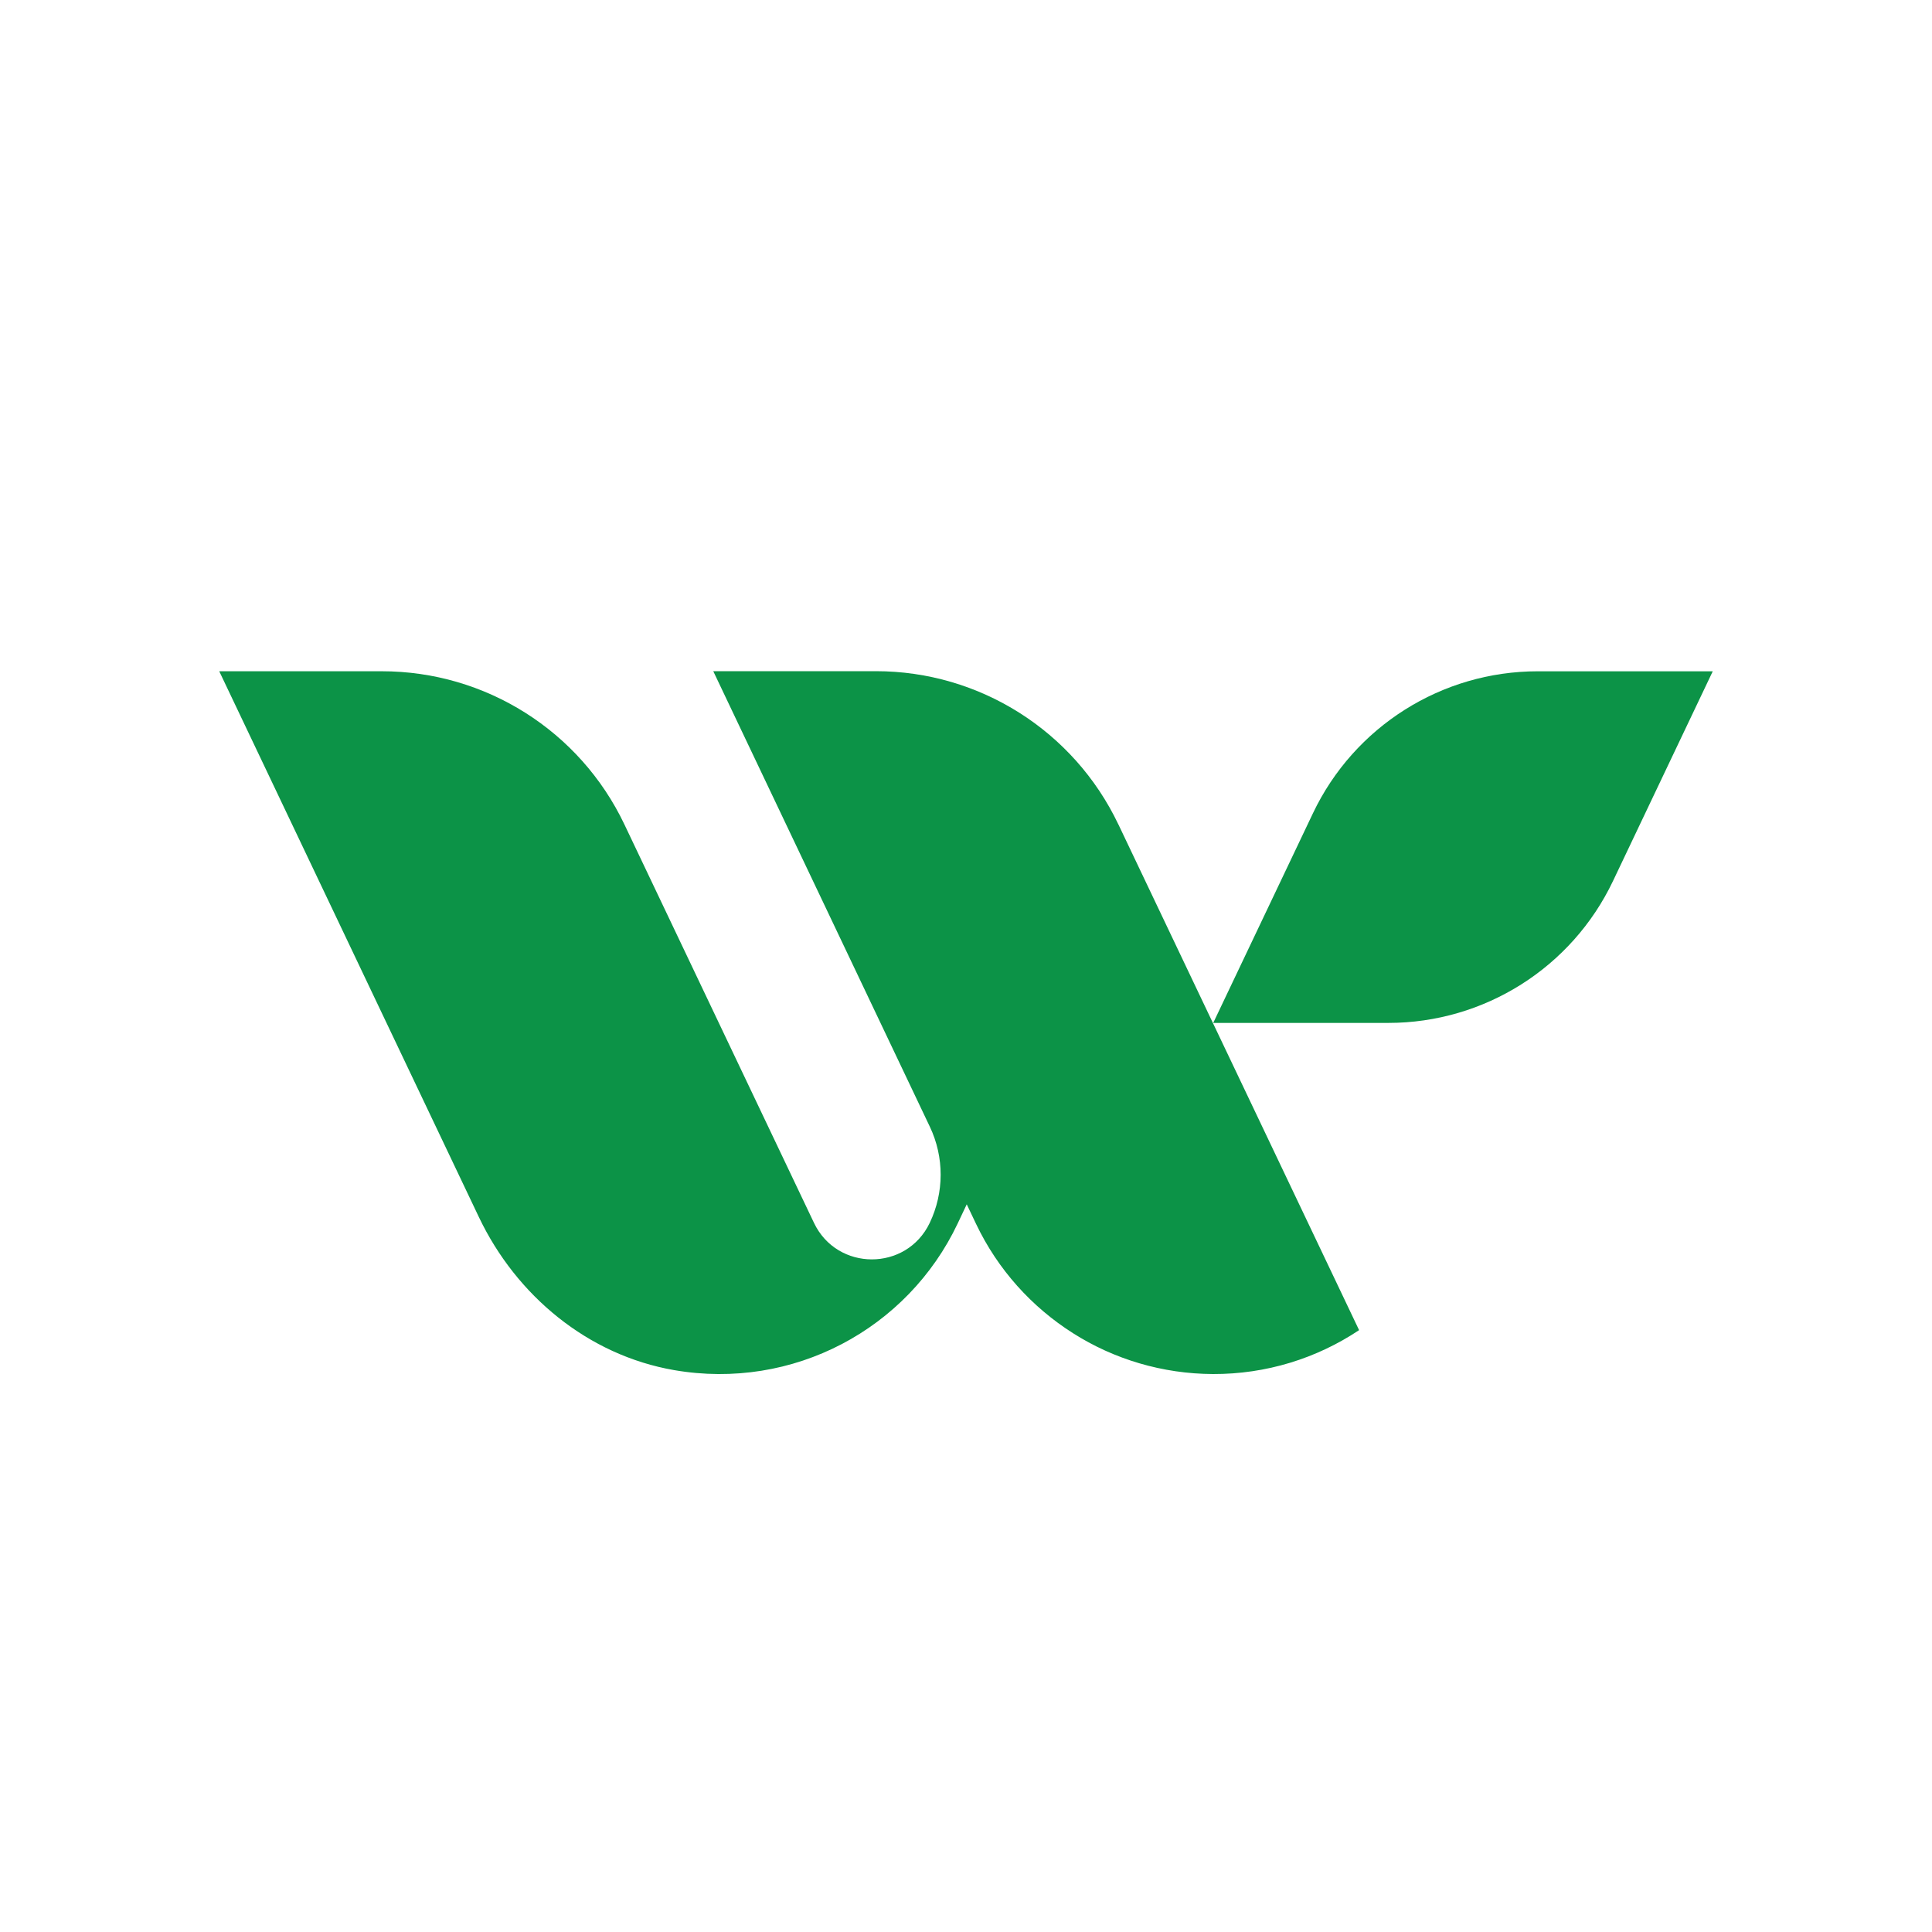
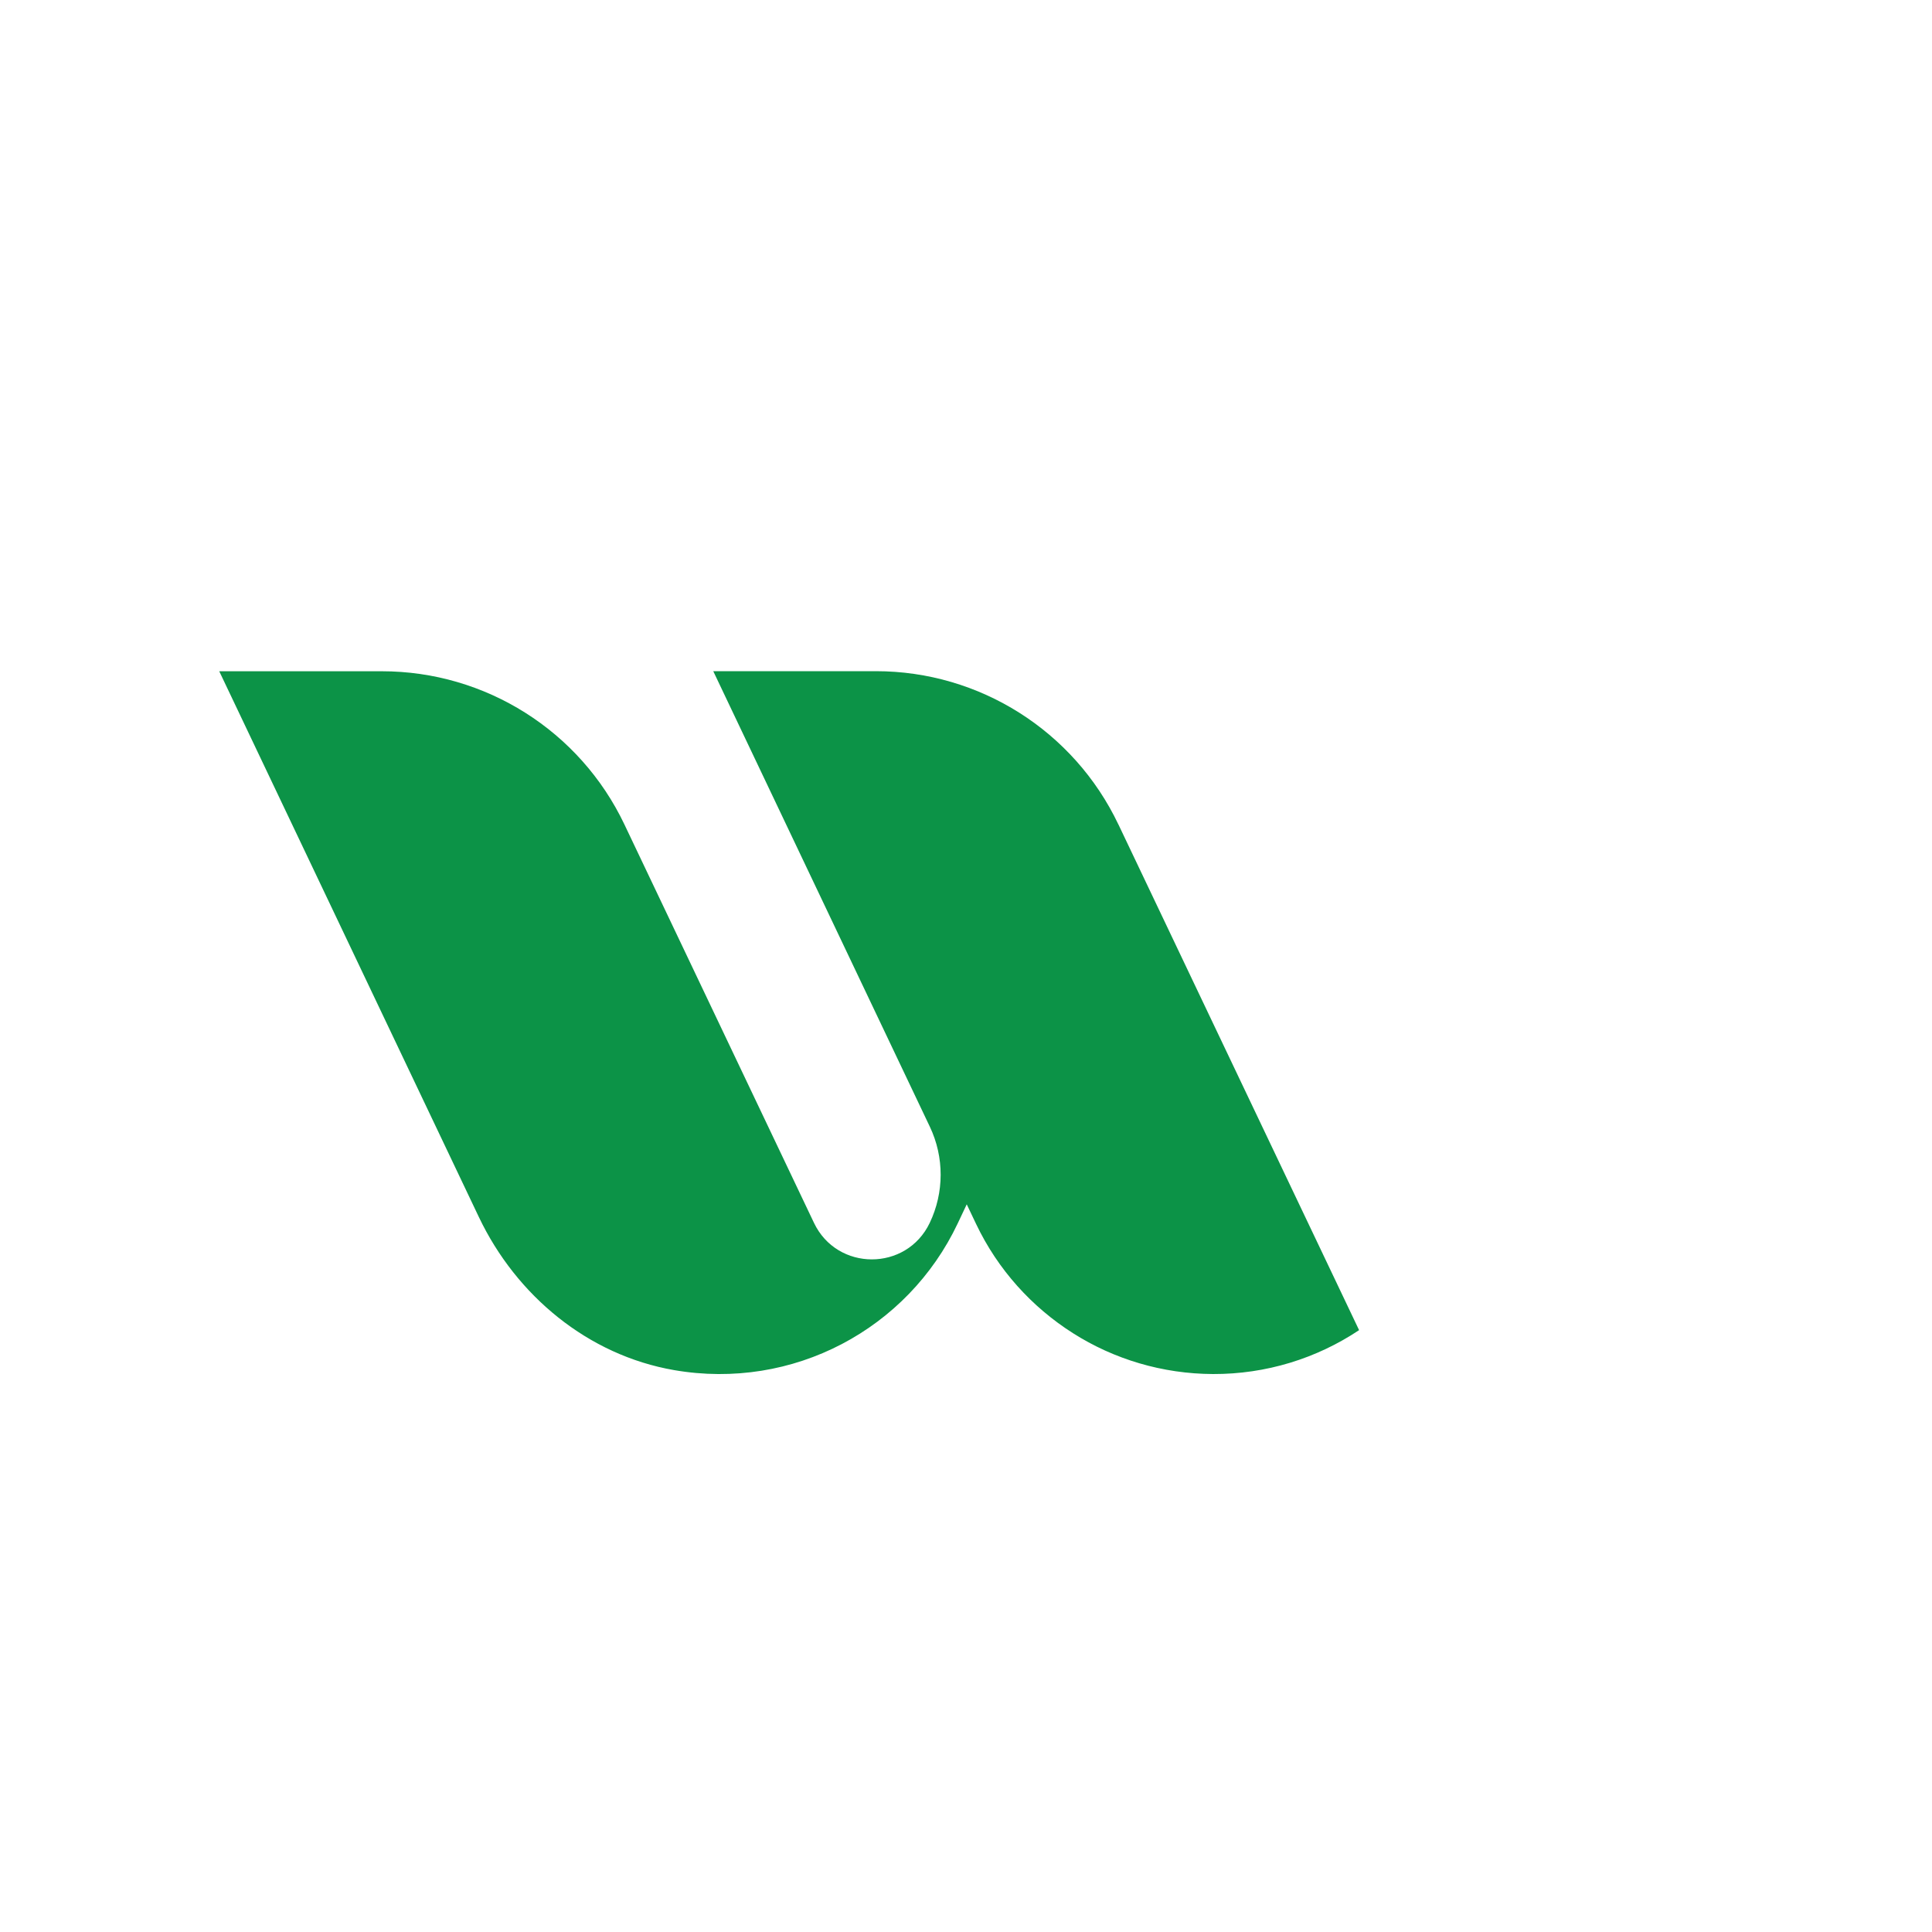
<svg xmlns="http://www.w3.org/2000/svg" id="Layer_1" data-name="Layer 1" viewBox="0 0 500 500">
  <defs>
    <style>
      .cls-1 {
        fill: #0c9347;
        stroke-width: 0px;
      }
    </style>
  </defs>
  <path class="cls-1" d="M289.44,213.37c-11.52-24.22-35.95-39.67-62.75-39.67h-42.1l56.05,117.89c3.75,7.89,3.73,17.05-.04,24.92h0c-6.03,12.58-23.96,12.55-29.95-.05l-49.05-103.09c-11.52-24.22-35.95-39.65-62.78-39.65h-42.08l67.18,141.23c9.7,20.39,28.27,35.77,50.52,39.63,30.77,5.34,60.47-10.61,73.41-37.95l2.34-4.95,2.42,5.08c5.63,11.83,14.41,21.49,25.05,28.25,10.64,6.77,23.19,10.54,36.26,10.59,13.74.05,26.81-4.03,37.81-11.36l-62.29-130.88Z" />
-   <path class="cls-1" d="M443.26,173.73l-25.81,54.26c-10.67,22.44-33.31,36.74-58.16,36.74h-45.31l25.81-54.26c10.67-22.44,33.31-36.74,58.16-36.74h45.31Z" />
</svg>